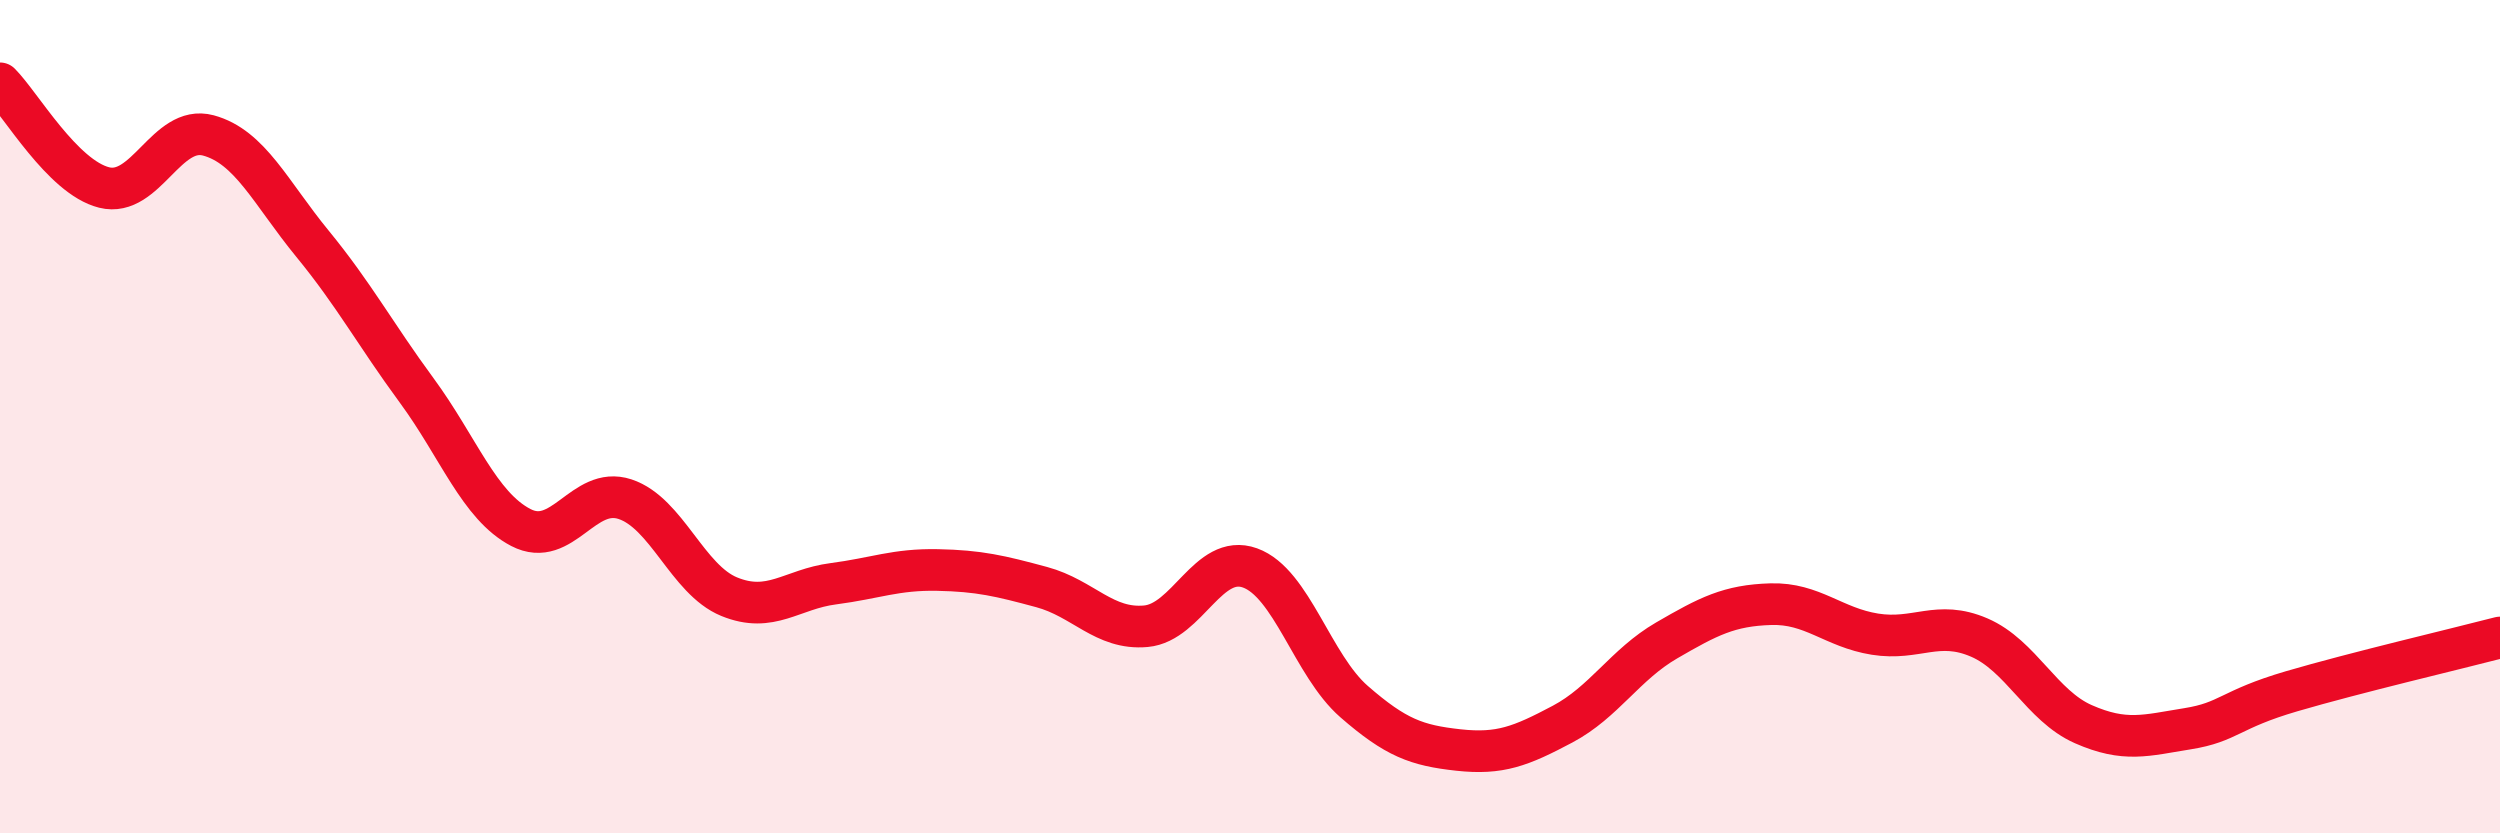
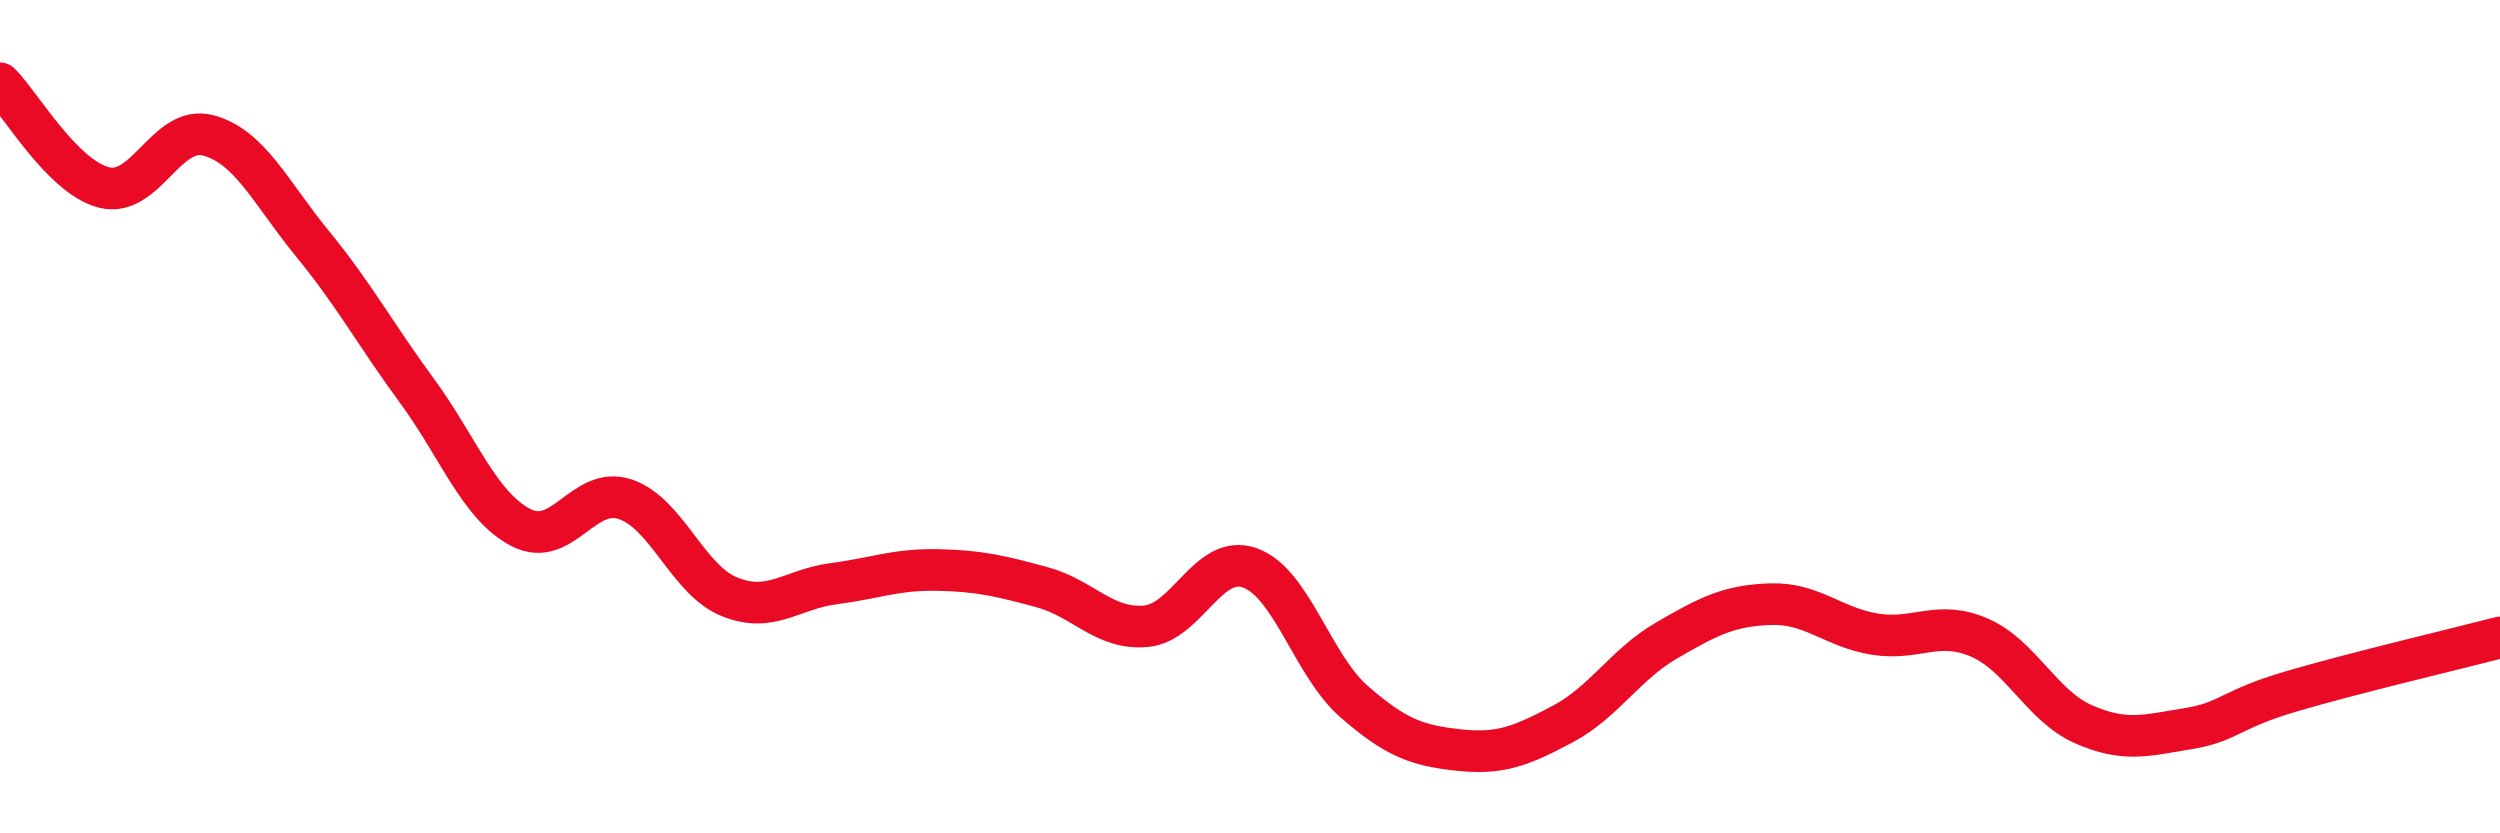
<svg xmlns="http://www.w3.org/2000/svg" width="60" height="20" viewBox="0 0 60 20">
-   <path d="M 0,2 C 0.5,2.5 1.5,4.25 2.5,4.5 C 3.5,4.75 4,2.98 5,3.25 C 6,3.52 6.5,4.63 7.5,5.85 C 8.5,7.07 9,8.01 10,9.37 C 11,10.73 11.5,12.14 12.5,12.66 C 13.5,13.18 14,11.65 15,11.98 C 16,12.31 16.5,13.91 17.5,14.32 C 18.5,14.73 19,14.14 20,14.01 C 21,13.88 21.5,13.66 22.5,13.68 C 23.5,13.7 24,13.82 25,14.09 C 26,14.36 26.5,15.12 27.5,15.03 C 28.5,14.94 29,13.27 30,13.63 C 31,13.99 31.5,15.97 32.5,16.84 C 33.5,17.71 34,17.89 35,18 C 36,18.11 36.5,17.91 37.5,17.38 C 38.5,16.85 39,15.95 40,15.37 C 41,14.79 41.5,14.53 42.5,14.5 C 43.5,14.47 44,15.06 45,15.22 C 46,15.38 46.5,14.87 47.5,15.3 C 48.5,15.73 49,16.94 50,17.38 C 51,17.82 51.5,17.65 52.5,17.49 C 53.5,17.33 53.5,17.03 55,16.59 C 56.5,16.15 59,15.56 60,15.3L60 20L0 20Z" fill="#EB0A25" opacity="0.1" stroke-linecap="round" stroke-linejoin="round" />
  <path d="M 0,2 C 0.5,2.5 1.5,4.25 2.5,4.5 C 3.5,4.75 4,2.98 5,3.25 C 6,3.52 6.5,4.63 7.5,5.85 C 8.5,7.07 9,8.01 10,9.37 C 11,10.73 11.5,12.14 12.5,12.66 C 13.5,13.18 14,11.65 15,11.98 C 16,12.31 16.5,13.91 17.5,14.32 C 18.5,14.73 19,14.14 20,14.01 C 21,13.88 21.5,13.66 22.5,13.68 C 23.5,13.7 24,13.82 25,14.09 C 26,14.36 26.5,15.12 27.5,15.03 C 28.5,14.94 29,13.27 30,13.63 C 31,13.99 31.5,15.97 32.5,16.84 C 33.5,17.71 34,17.89 35,18 C 36,18.11 36.5,17.91 37.5,17.38 C 38.5,16.85 39,15.95 40,15.37 C 41,14.79 41.5,14.53 42.5,14.5 C 43.5,14.47 44,15.06 45,15.22 C 46,15.38 46.5,14.87 47.5,15.3 C 48.5,15.73 49,16.94 50,17.38 C 51,17.82 51.5,17.65 52.5,17.49 C 53.5,17.33 53.5,17.03 55,16.59 C 56.5,16.15 59,15.56 60,15.3" stroke="#EB0A25" stroke-width="1" fill="none" stroke-linecap="round" stroke-linejoin="round" />
</svg>